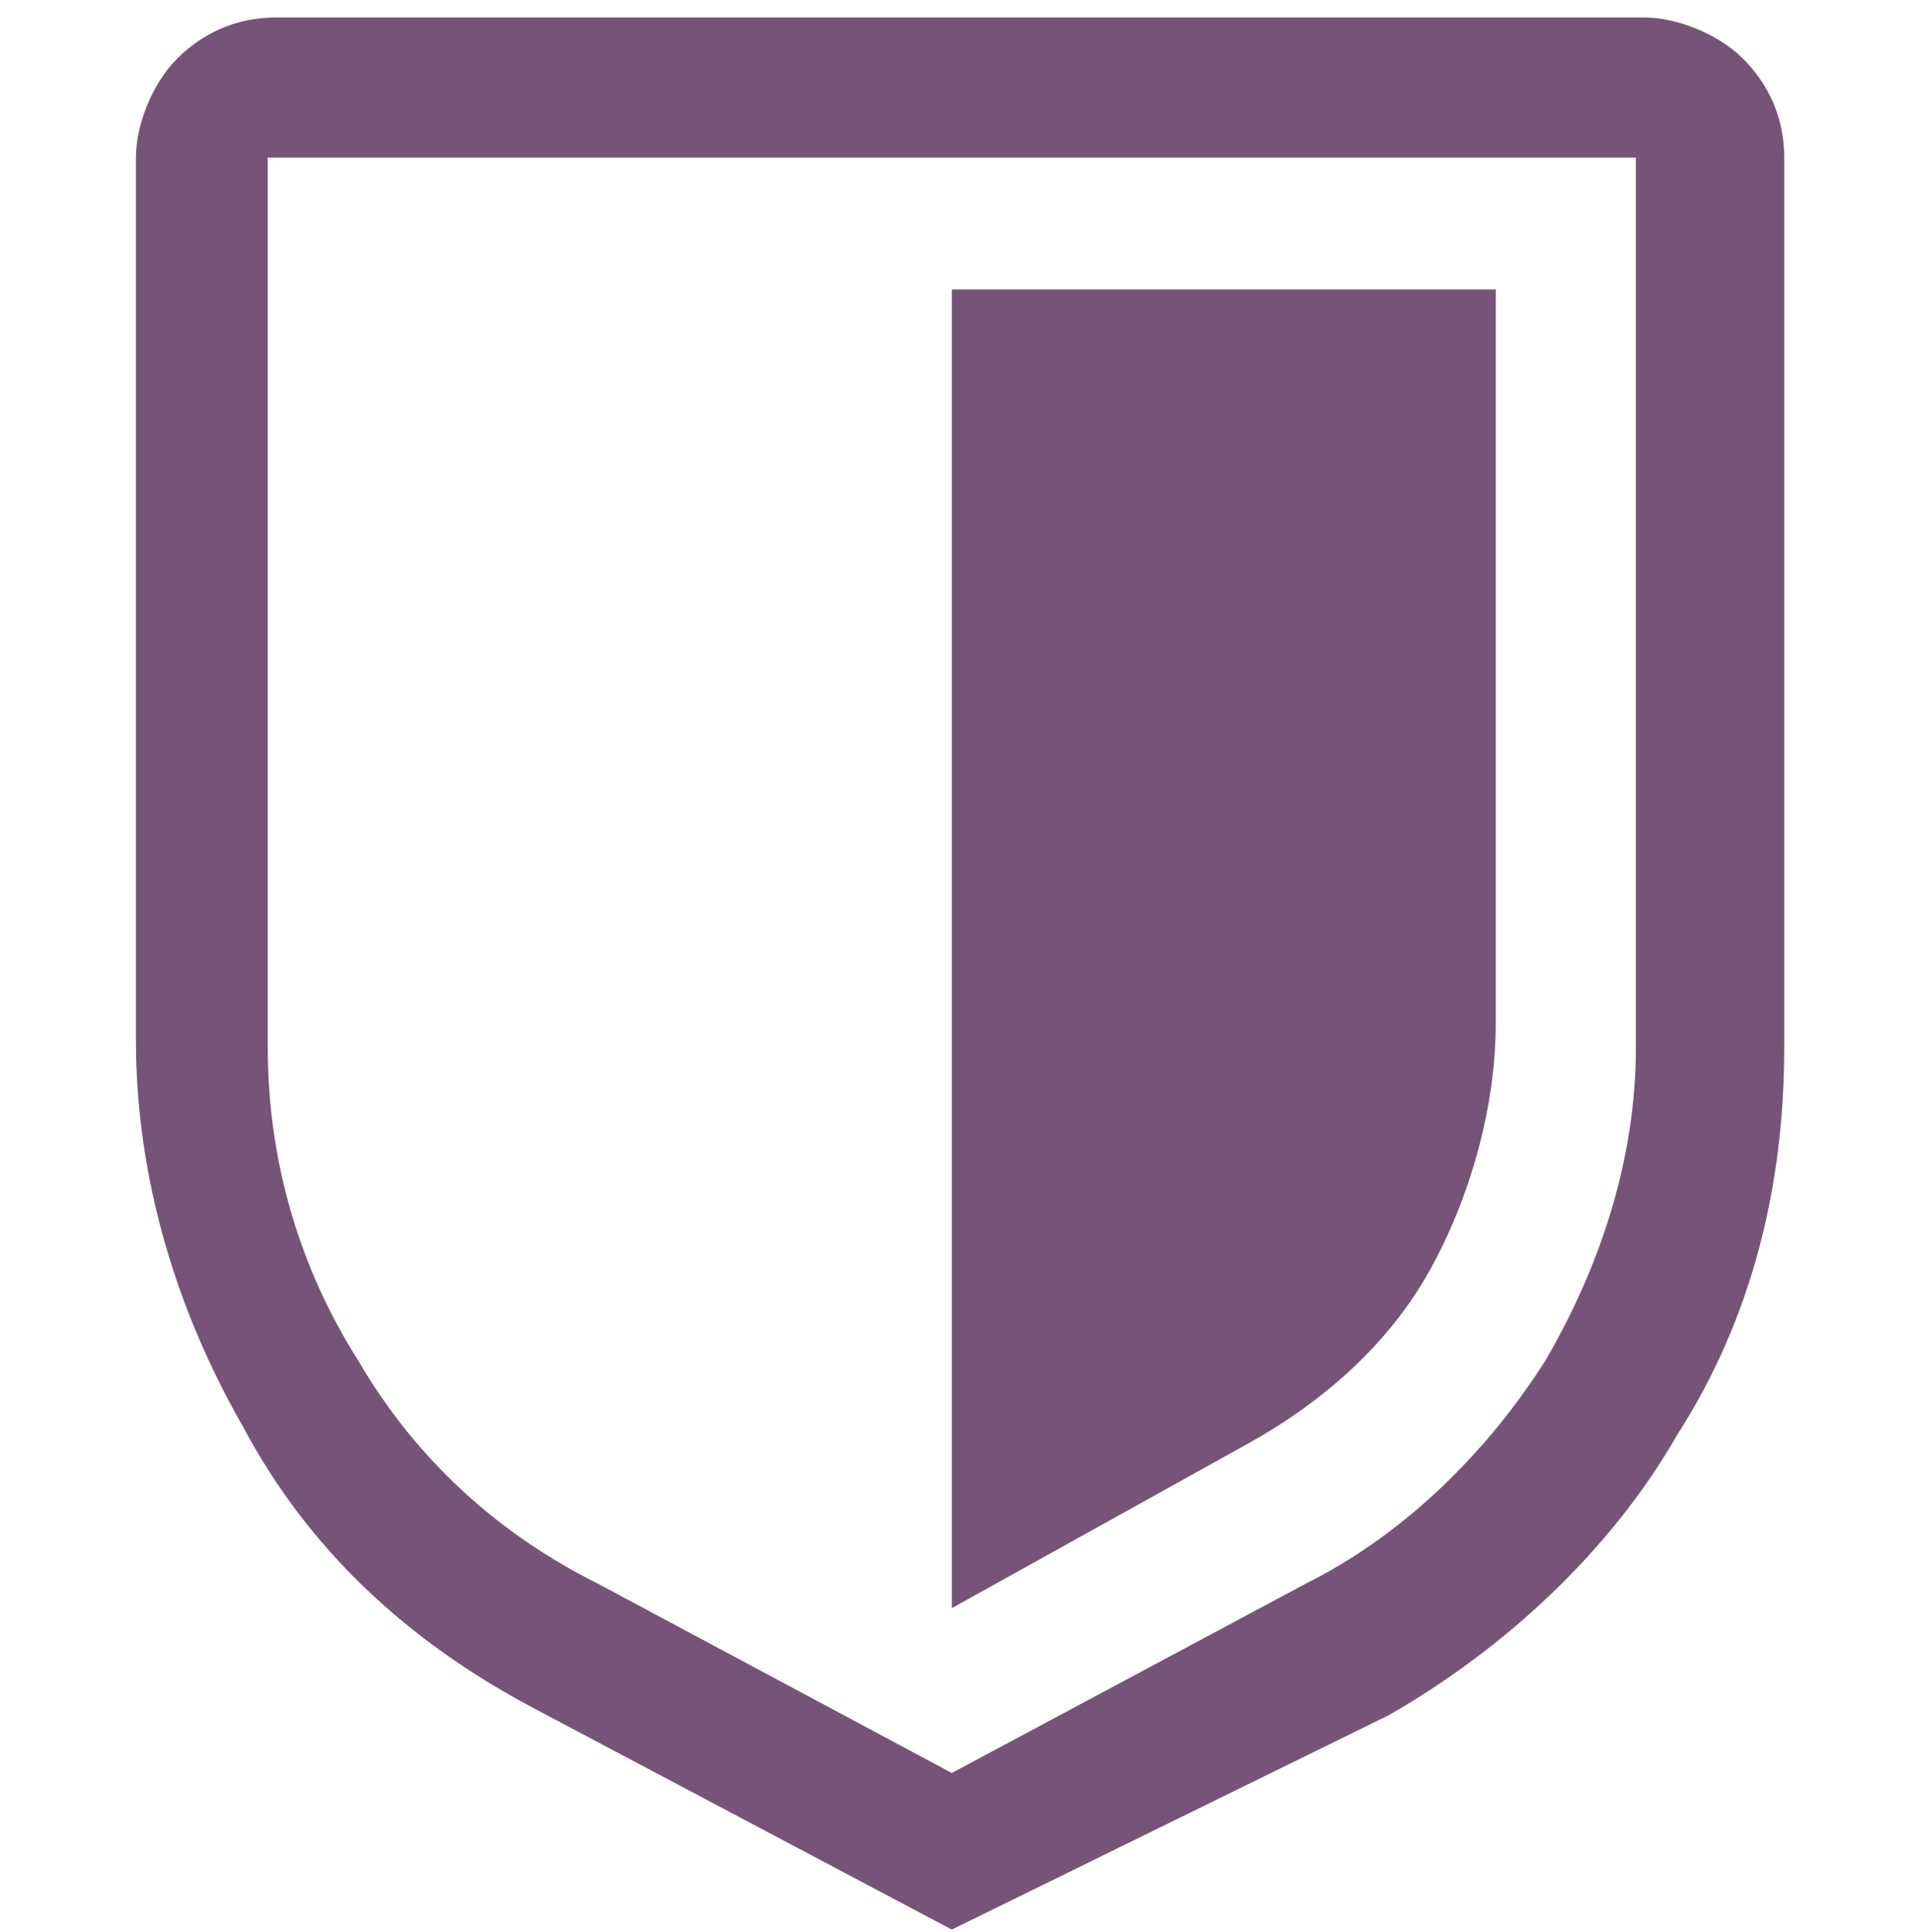
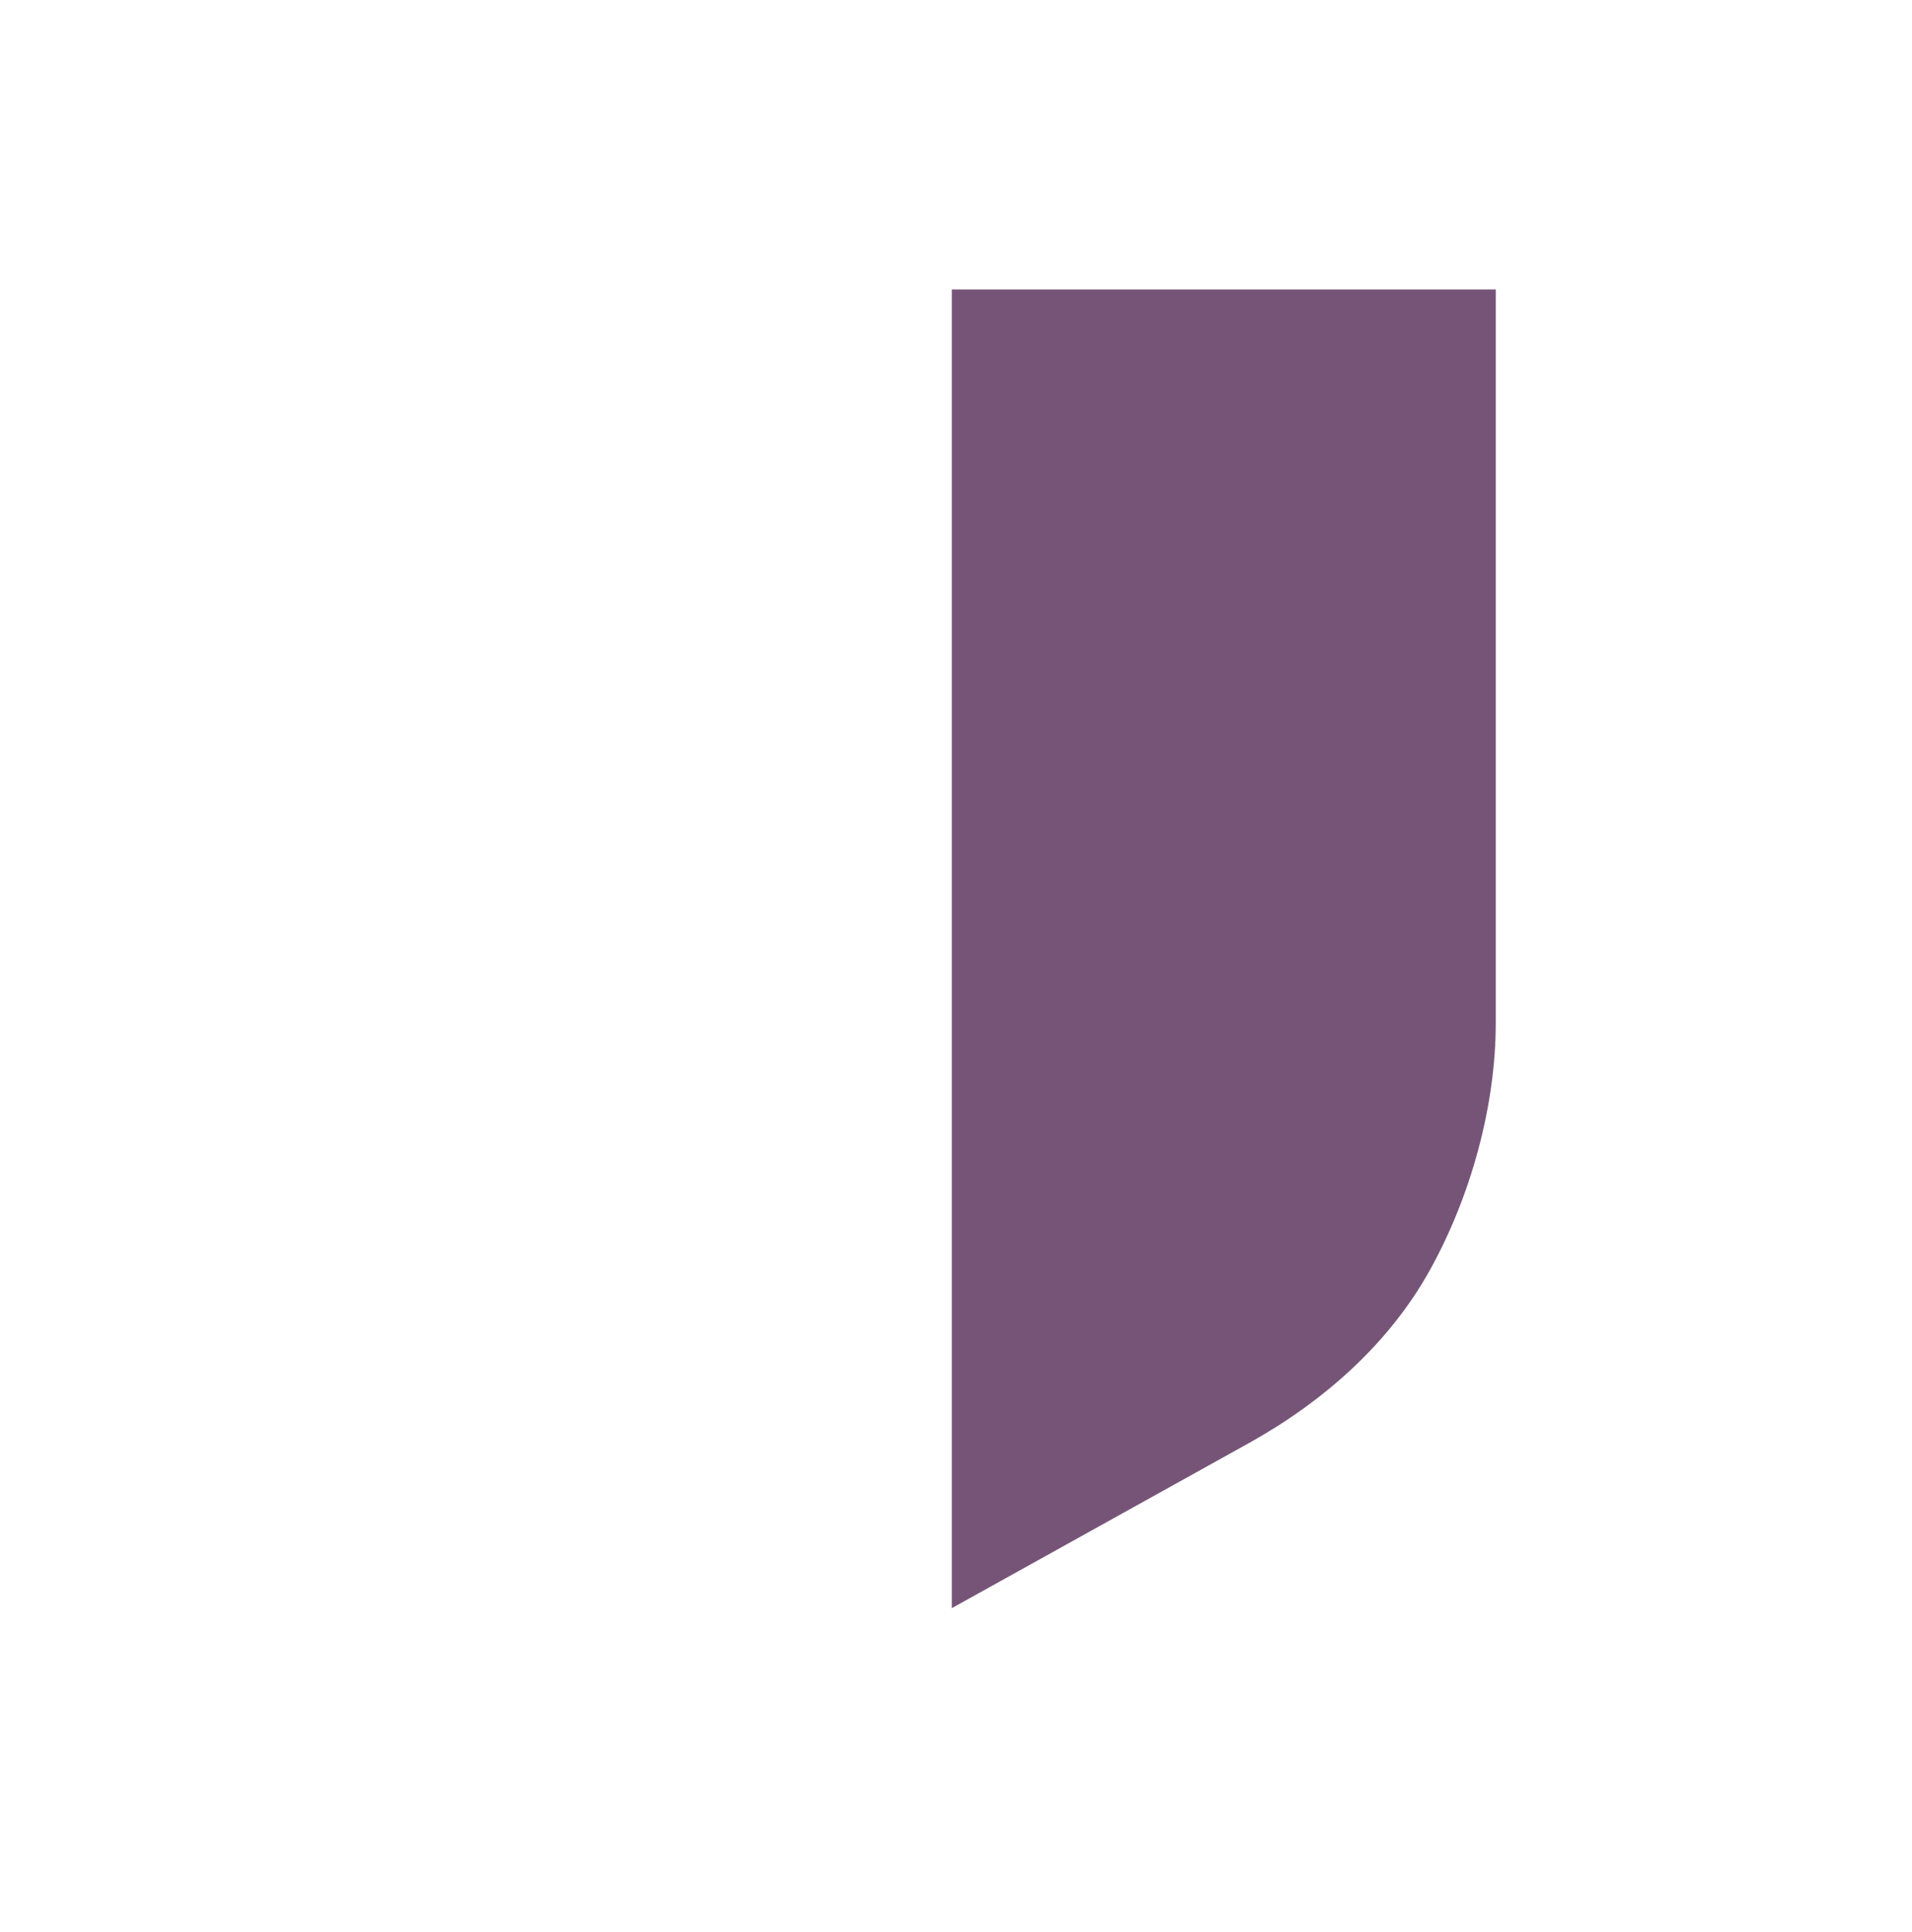
<svg xmlns="http://www.w3.org/2000/svg" width="96" height="97" viewBox="0 0 96 97" fill="none">
-   <path d="M47.79 96.877L26.686 85.704C20.48 82.394 15.514 77.843 12.204 71.636C8.893 65.843 6.824 59.222 6.824 52.187V7.911C6.824 6.256 7.652 4.187 8.893 2.946C10.135 1.705 11.79 0.877 13.859 0.877H82.549C84.204 0.877 86.273 1.705 87.515 2.946C88.756 4.187 89.584 5.842 89.584 7.911V52.601C89.584 59.636 87.928 66.256 84.204 72.049C80.894 77.843 75.514 82.808 69.721 86.118L47.79 96.877ZM13.445 7.911V52.601C13.445 58.394 15.1 63.773 17.997 68.325C20.893 73.291 25.031 77.015 29.997 79.498L47.79 89.015L65.583 79.498C70.549 77.015 74.687 72.877 77.584 68.325C80.48 63.36 82.135 57.98 82.135 52.601V7.911H13.445Z" fill="#765478" />
  <path d="M47.79 80.739V14.532H75.101V51.36C75.101 55.498 73.859 60.049 71.79 63.773C69.721 67.498 66.411 70.394 62.687 72.463L47.79 80.739Z" fill="#765478" />
</svg>